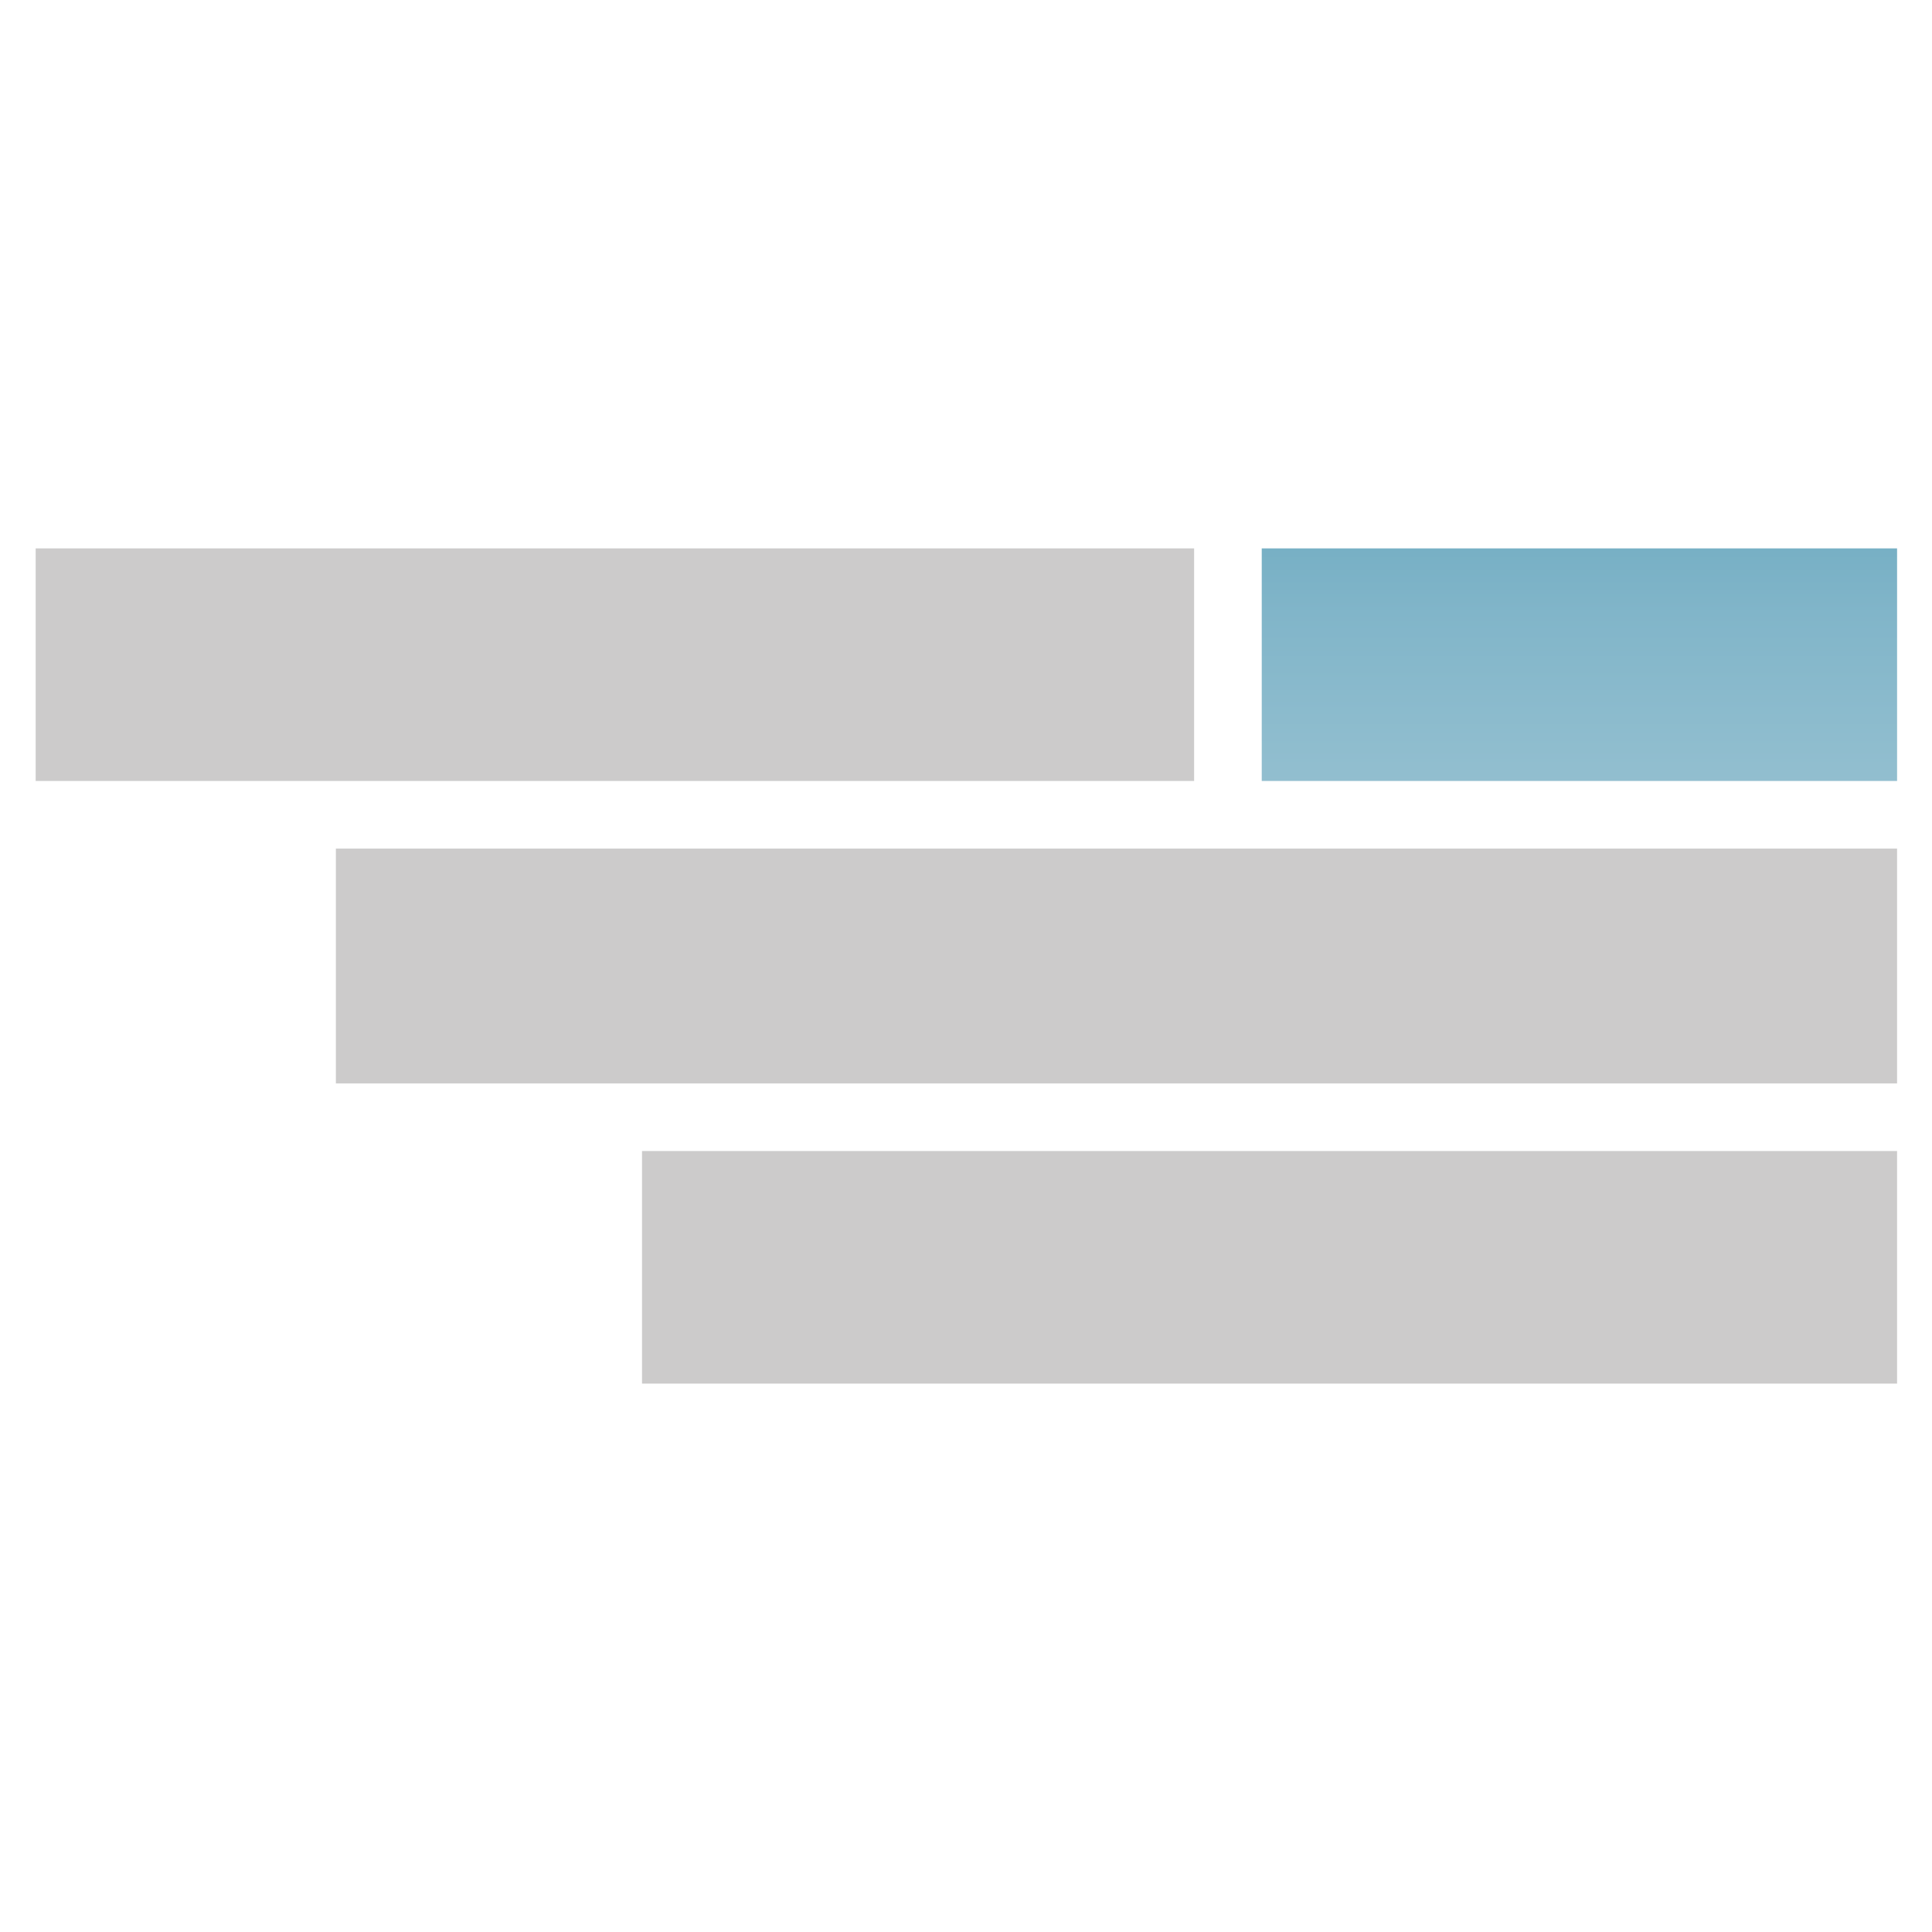
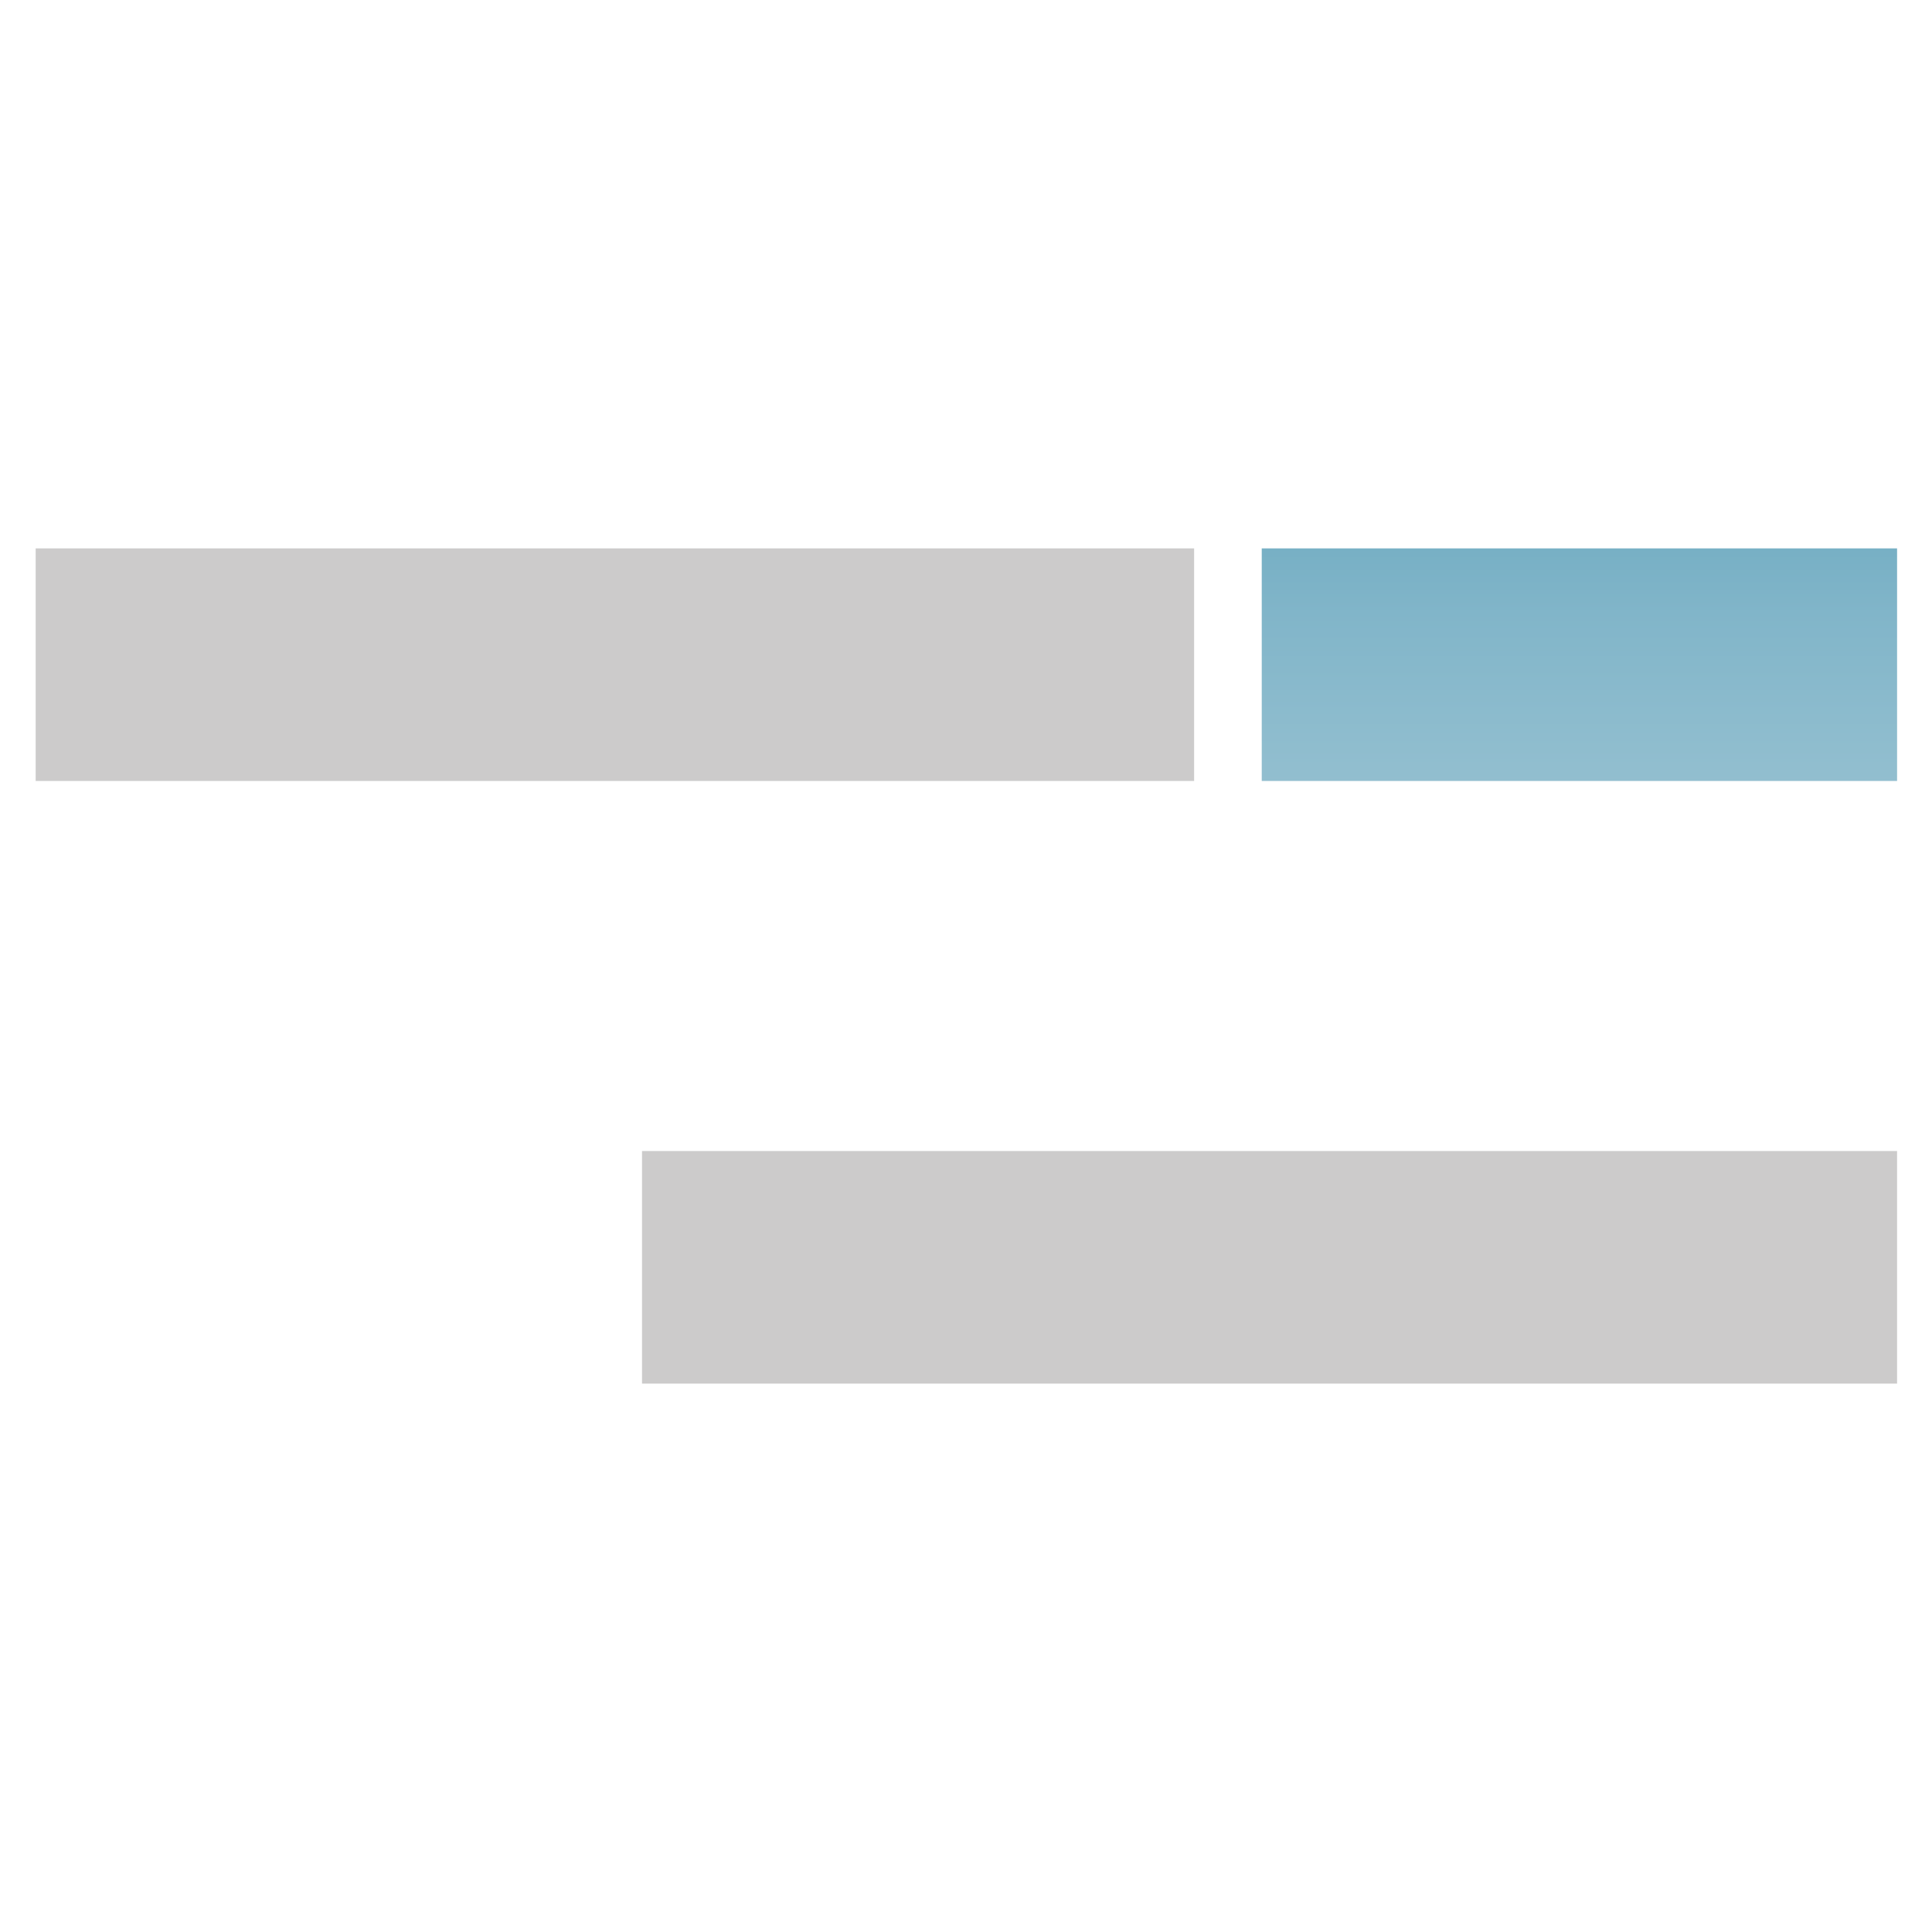
<svg xmlns="http://www.w3.org/2000/svg" version="1.1" id="Layer_1" x="0px" y="0px" viewBox="0 0 260 260" style="enable-background:new 0 0 260 260;" xml:space="preserve">
  <style type="text/css">
	.st0{fill-rule:evenodd;clip-rule:evenodd;fill:#CCCBCB;}
	.st1{fill-rule:evenodd;clip-rule:evenodd;fill:url(#SVGID_1_);}
</style>
  <g>
    <rect x="86.4" y="154.9" class="st0" width="168.9" height="31.3" />
-     <rect x="45.2" y="114.2" class="st0" width="210.1" height="31.6" />
    <rect x="4.8" y="73.8" class="st0" width="155.9" height="31.3" />
    <linearGradient id="SVGID_1_" gradientUnits="userSpaceOnUse" x1="212.492" y1="64.044" x2="212.492" y2="160.092">
      <stop offset="0" style="stop-color:#6CAAC0" />
      <stop offset="0.192" style="stop-color:#81B5C9" />
      <stop offset="0.408" style="stop-color:#91BECF" />
      <stop offset="0.656" style="stop-color:#9AC2D3" />
      <stop offset="1" style="stop-color:#9DC4D4" />
    </linearGradient>
    <rect x="169.8" y="73.8" class="st1" width="85.5" height="31.3" />
  </g>
</svg>